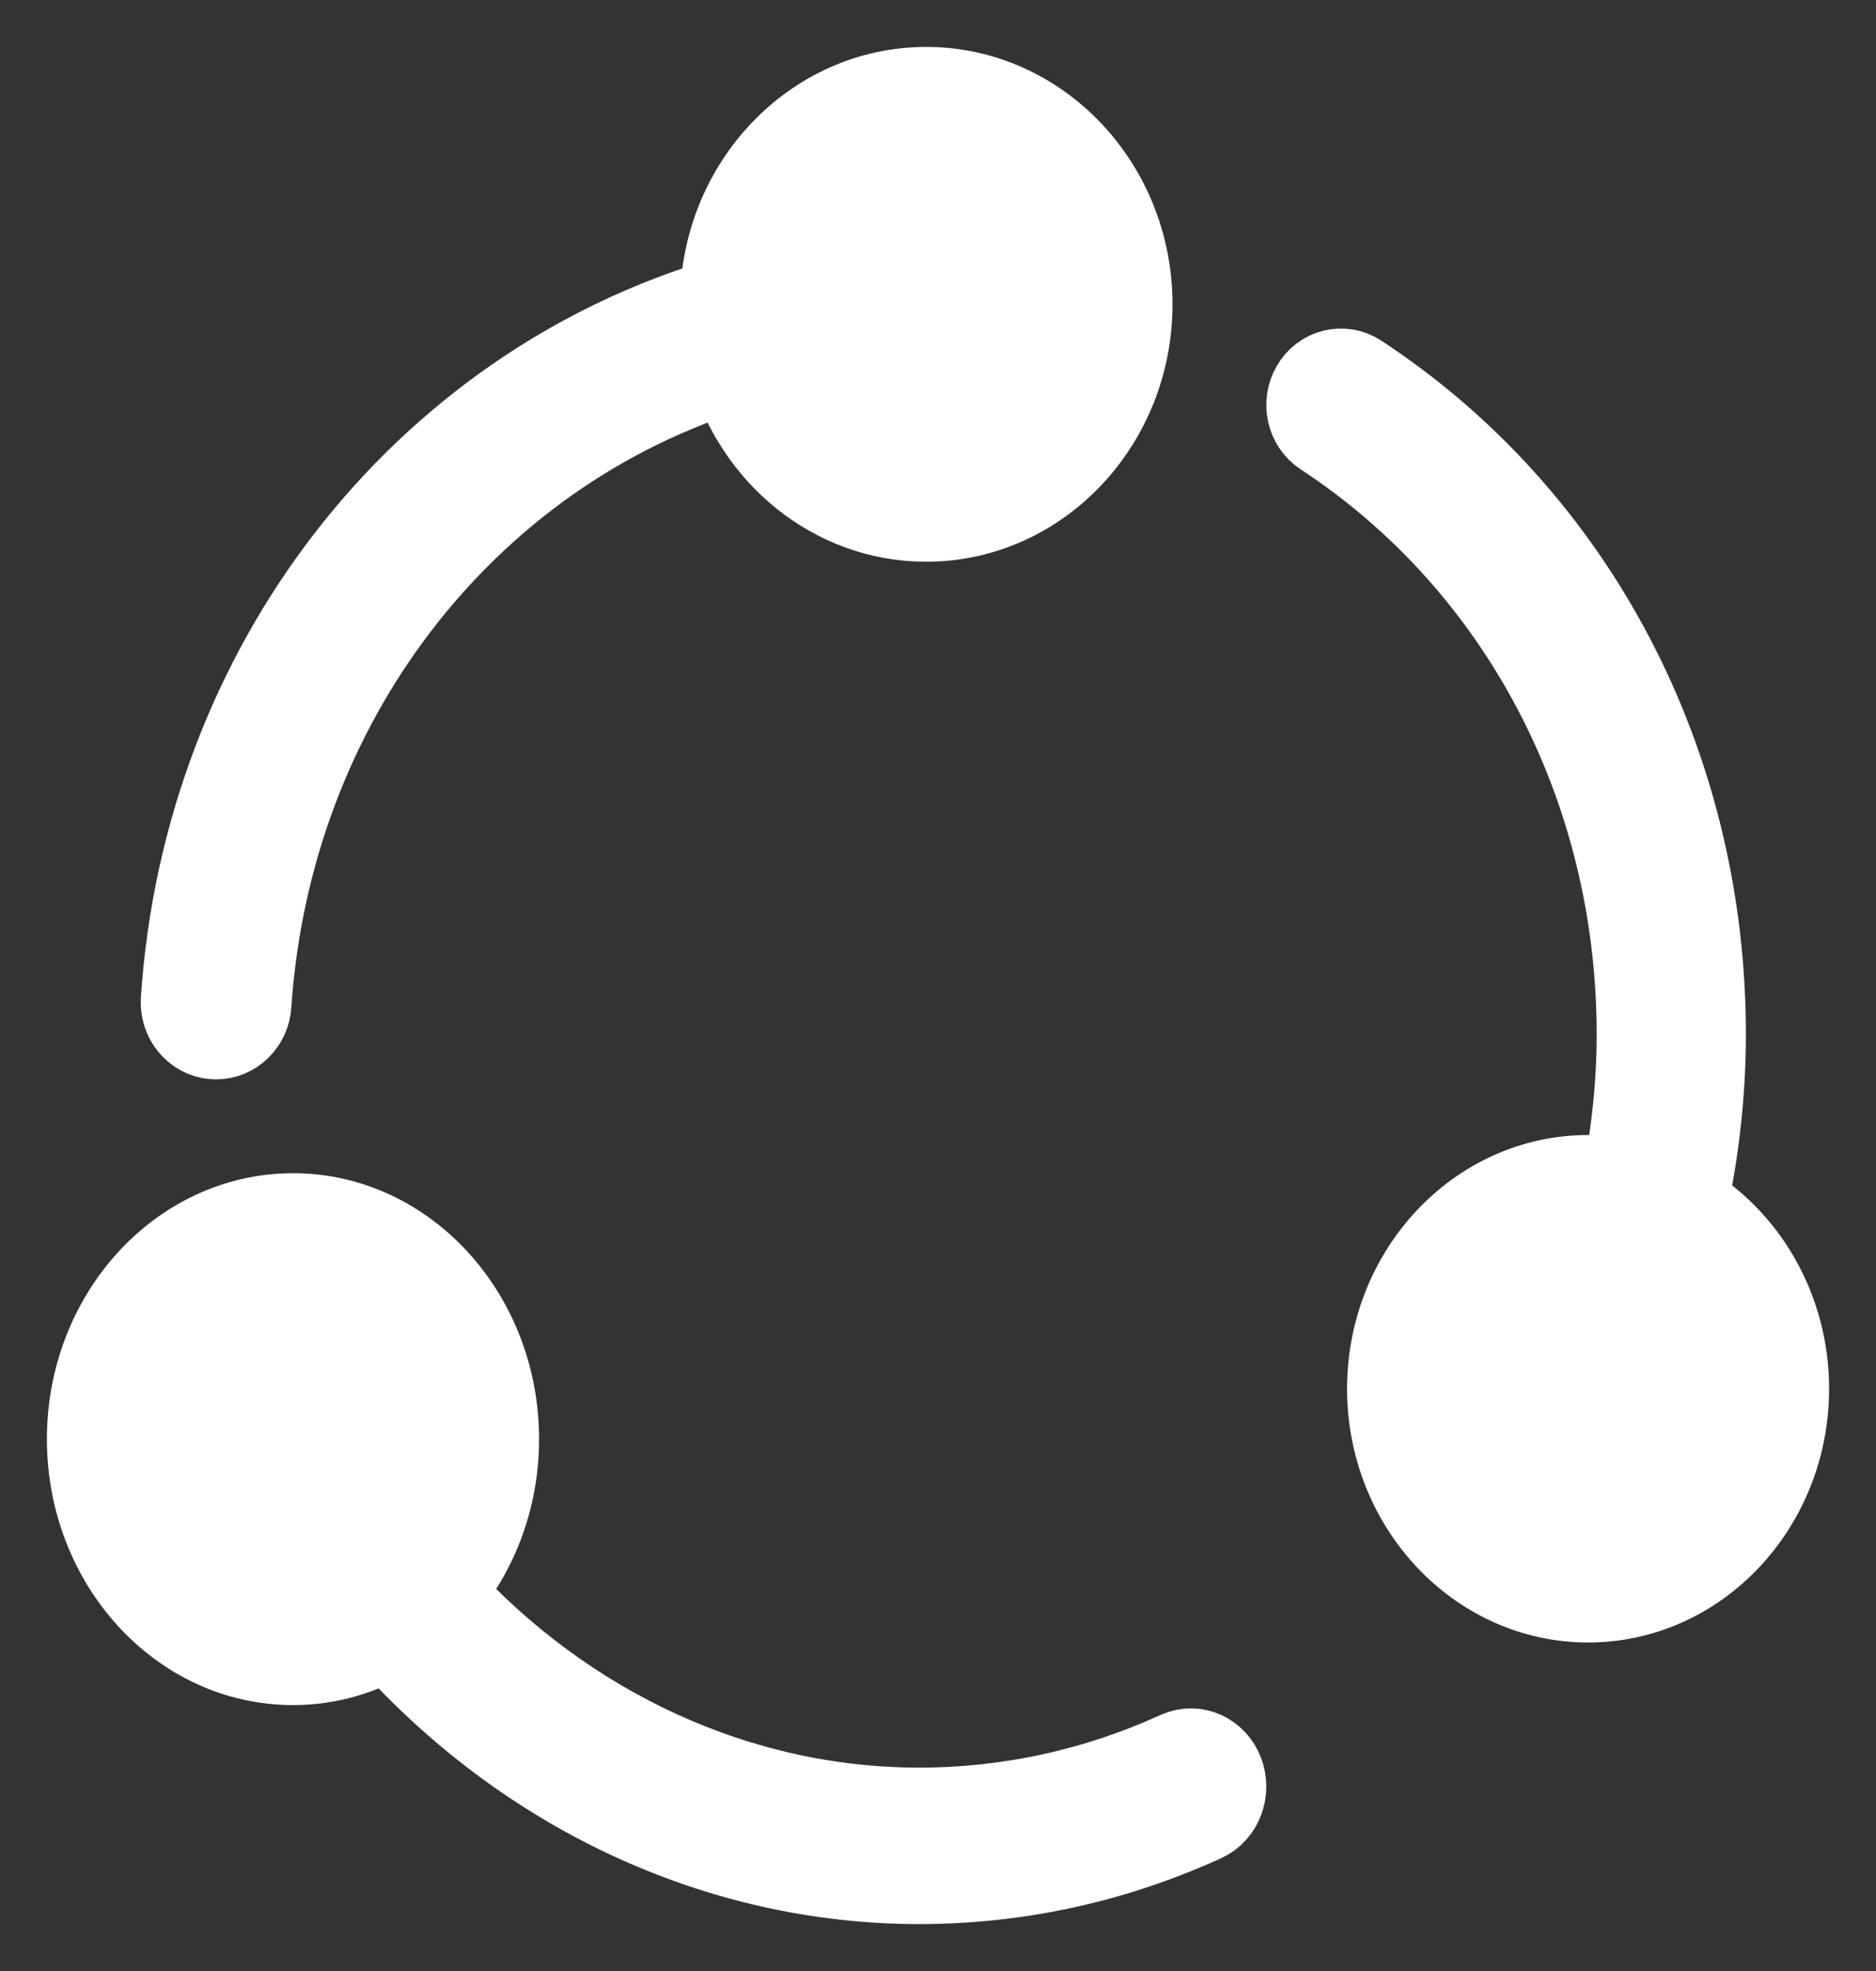
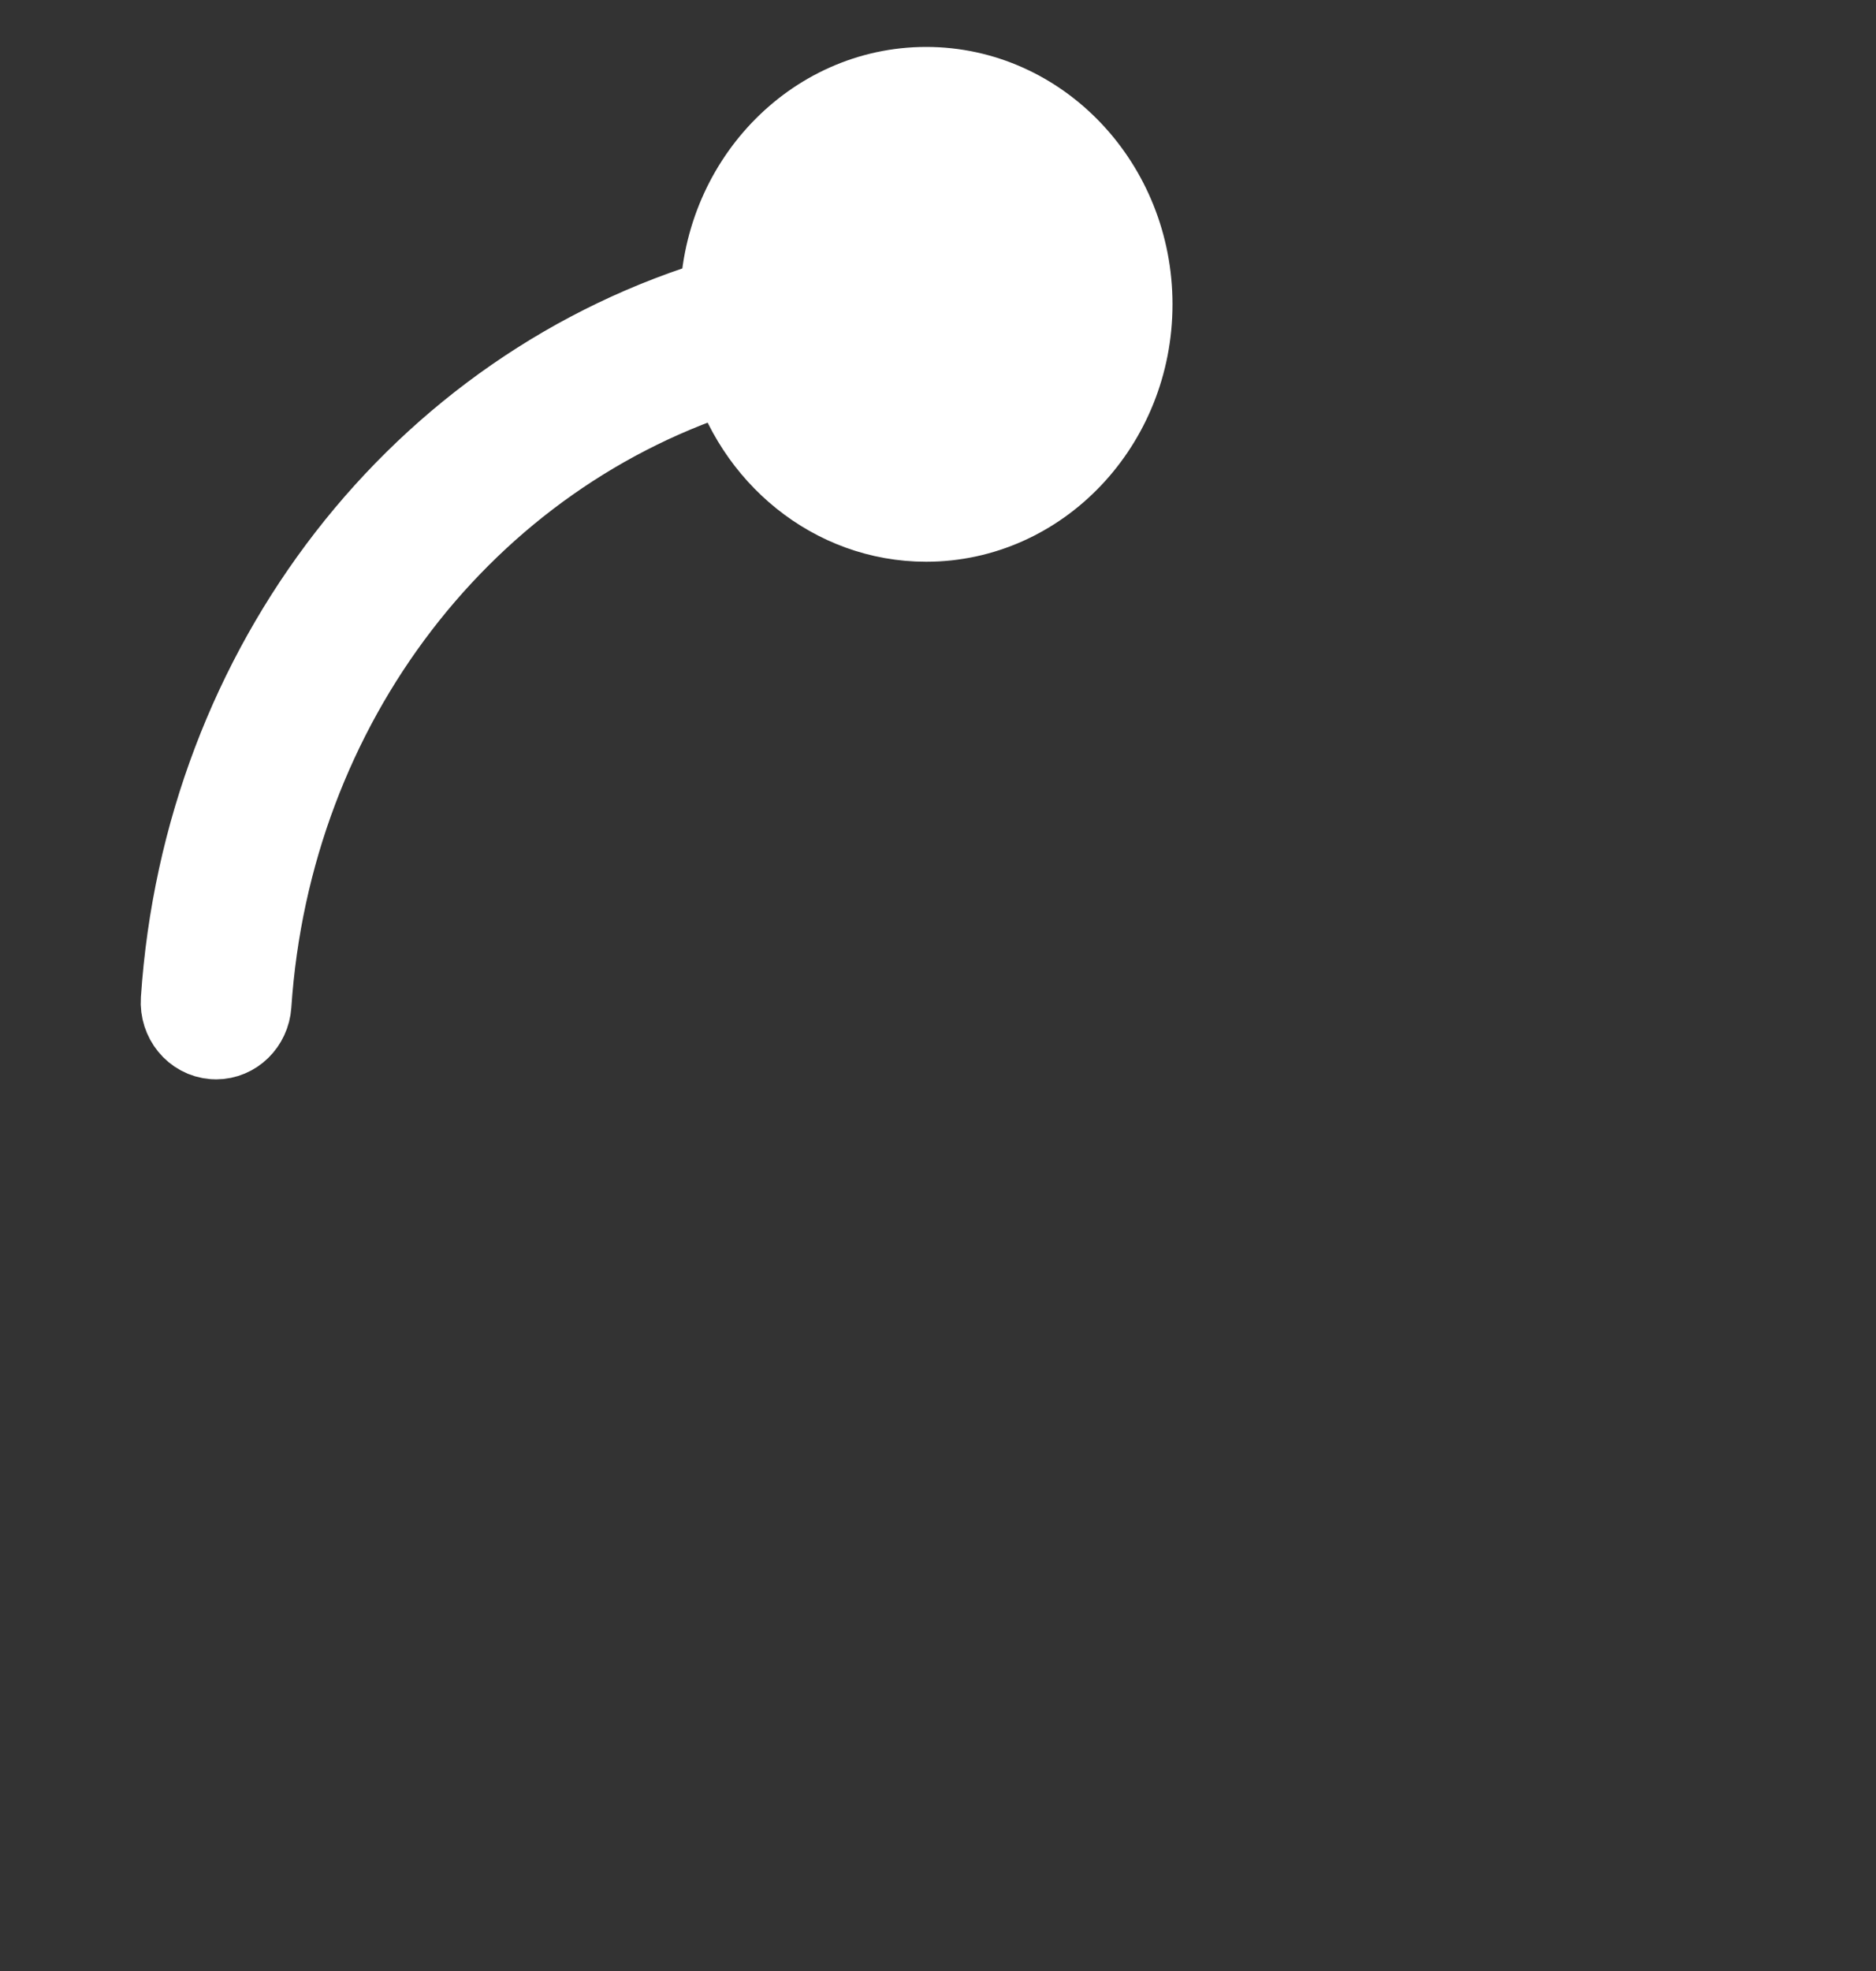
<svg xmlns="http://www.w3.org/2000/svg" width="20px" height="21px" viewBox="0 0 20 21" version="1.1">
  <rect x="0" y="0" width="20" height="21" fill="#333333" stroke="none" />
  <title>share</title>
  <desc>Created with Sketch.</desc>
  <g id="Parlay-Universe---REDACTED-1" stroke="none" stroke-width="1" fill="none" fill-rule="evenodd">
    <g id="Teacher-Onboard-2---1/5-Copy-54" transform="translate(-1140, -313)" fill="#FFFFFF" fill-rule="nonzero" stroke="#FFFFFF">
      <g id="Group-11" transform="translate(531, 294)">
        <g id="share" transform="translate(610, 20)">
-           <path d="M16.912,11.857 C17.043,11.253 17.113,10.637 17.113,10.02 C17.113,7.157 15.744,4.55 13.451,3.047 C13.311,2.956 13.129,3.002 13.044,3.15 C12.958,3.298 13.002,3.492 13.141,3.583 C15.258,4.971 16.522,7.377 16.522,10.02 C16.522,10.563 16.463,11.106 16.353,11.64 C16.216,11.609 16.075,11.593 15.931,11.593 C14.79,11.593 13.861,12.582 13.861,13.797 C13.861,15.011 14.79,16 15.931,16 C17.072,16 18,15.011 18,13.797 C18,12.96 17.559,12.23 16.912,11.857 Z" id="Shape" />
-           <path d="M11.58,17.727 C10.696,18.129 9.76,18.333 8.798,18.333 C6.861,18.333 4.998,17.475 3.635,15.969 C4.013,15.548 4.247,14.97 4.247,14.333 C4.247,13.047 3.295,12 2.124,12 C0.953,12 0,13.047 0,14.333 C0,15.62 0.953,16.667 2.124,16.667 C2.496,16.667 2.845,16.56 3.149,16.375 C4.63,18.045 6.673,19 8.798,19 C9.84,19 10.854,18.779 11.812,18.343 C11.967,18.273 12.041,18.078 11.977,17.907 C11.913,17.738 11.735,17.657 11.58,17.727 Z" id="Shape" />
          <path d="M1.282,9.999 C1.29,10 1.297,10 1.304,10 C1.462,10 1.595,9.871 1.607,9.702 C1.823,6.47 3.91,3.769 6.836,2.874 C7.095,3.804 7.91,4.485 8.874,4.485 C10.046,4.485 11,3.479 11,2.242 C11,1.006 10.046,0 8.874,0 C7.705,0 6.753,1.002 6.749,2.234 C3.536,3.178 1.237,6.125 1.001,9.657 C0.989,9.833 1.115,9.987 1.282,9.999 Z" id="Shape" />
        </g>
      </g>
    </g>
  </g>
</svg>